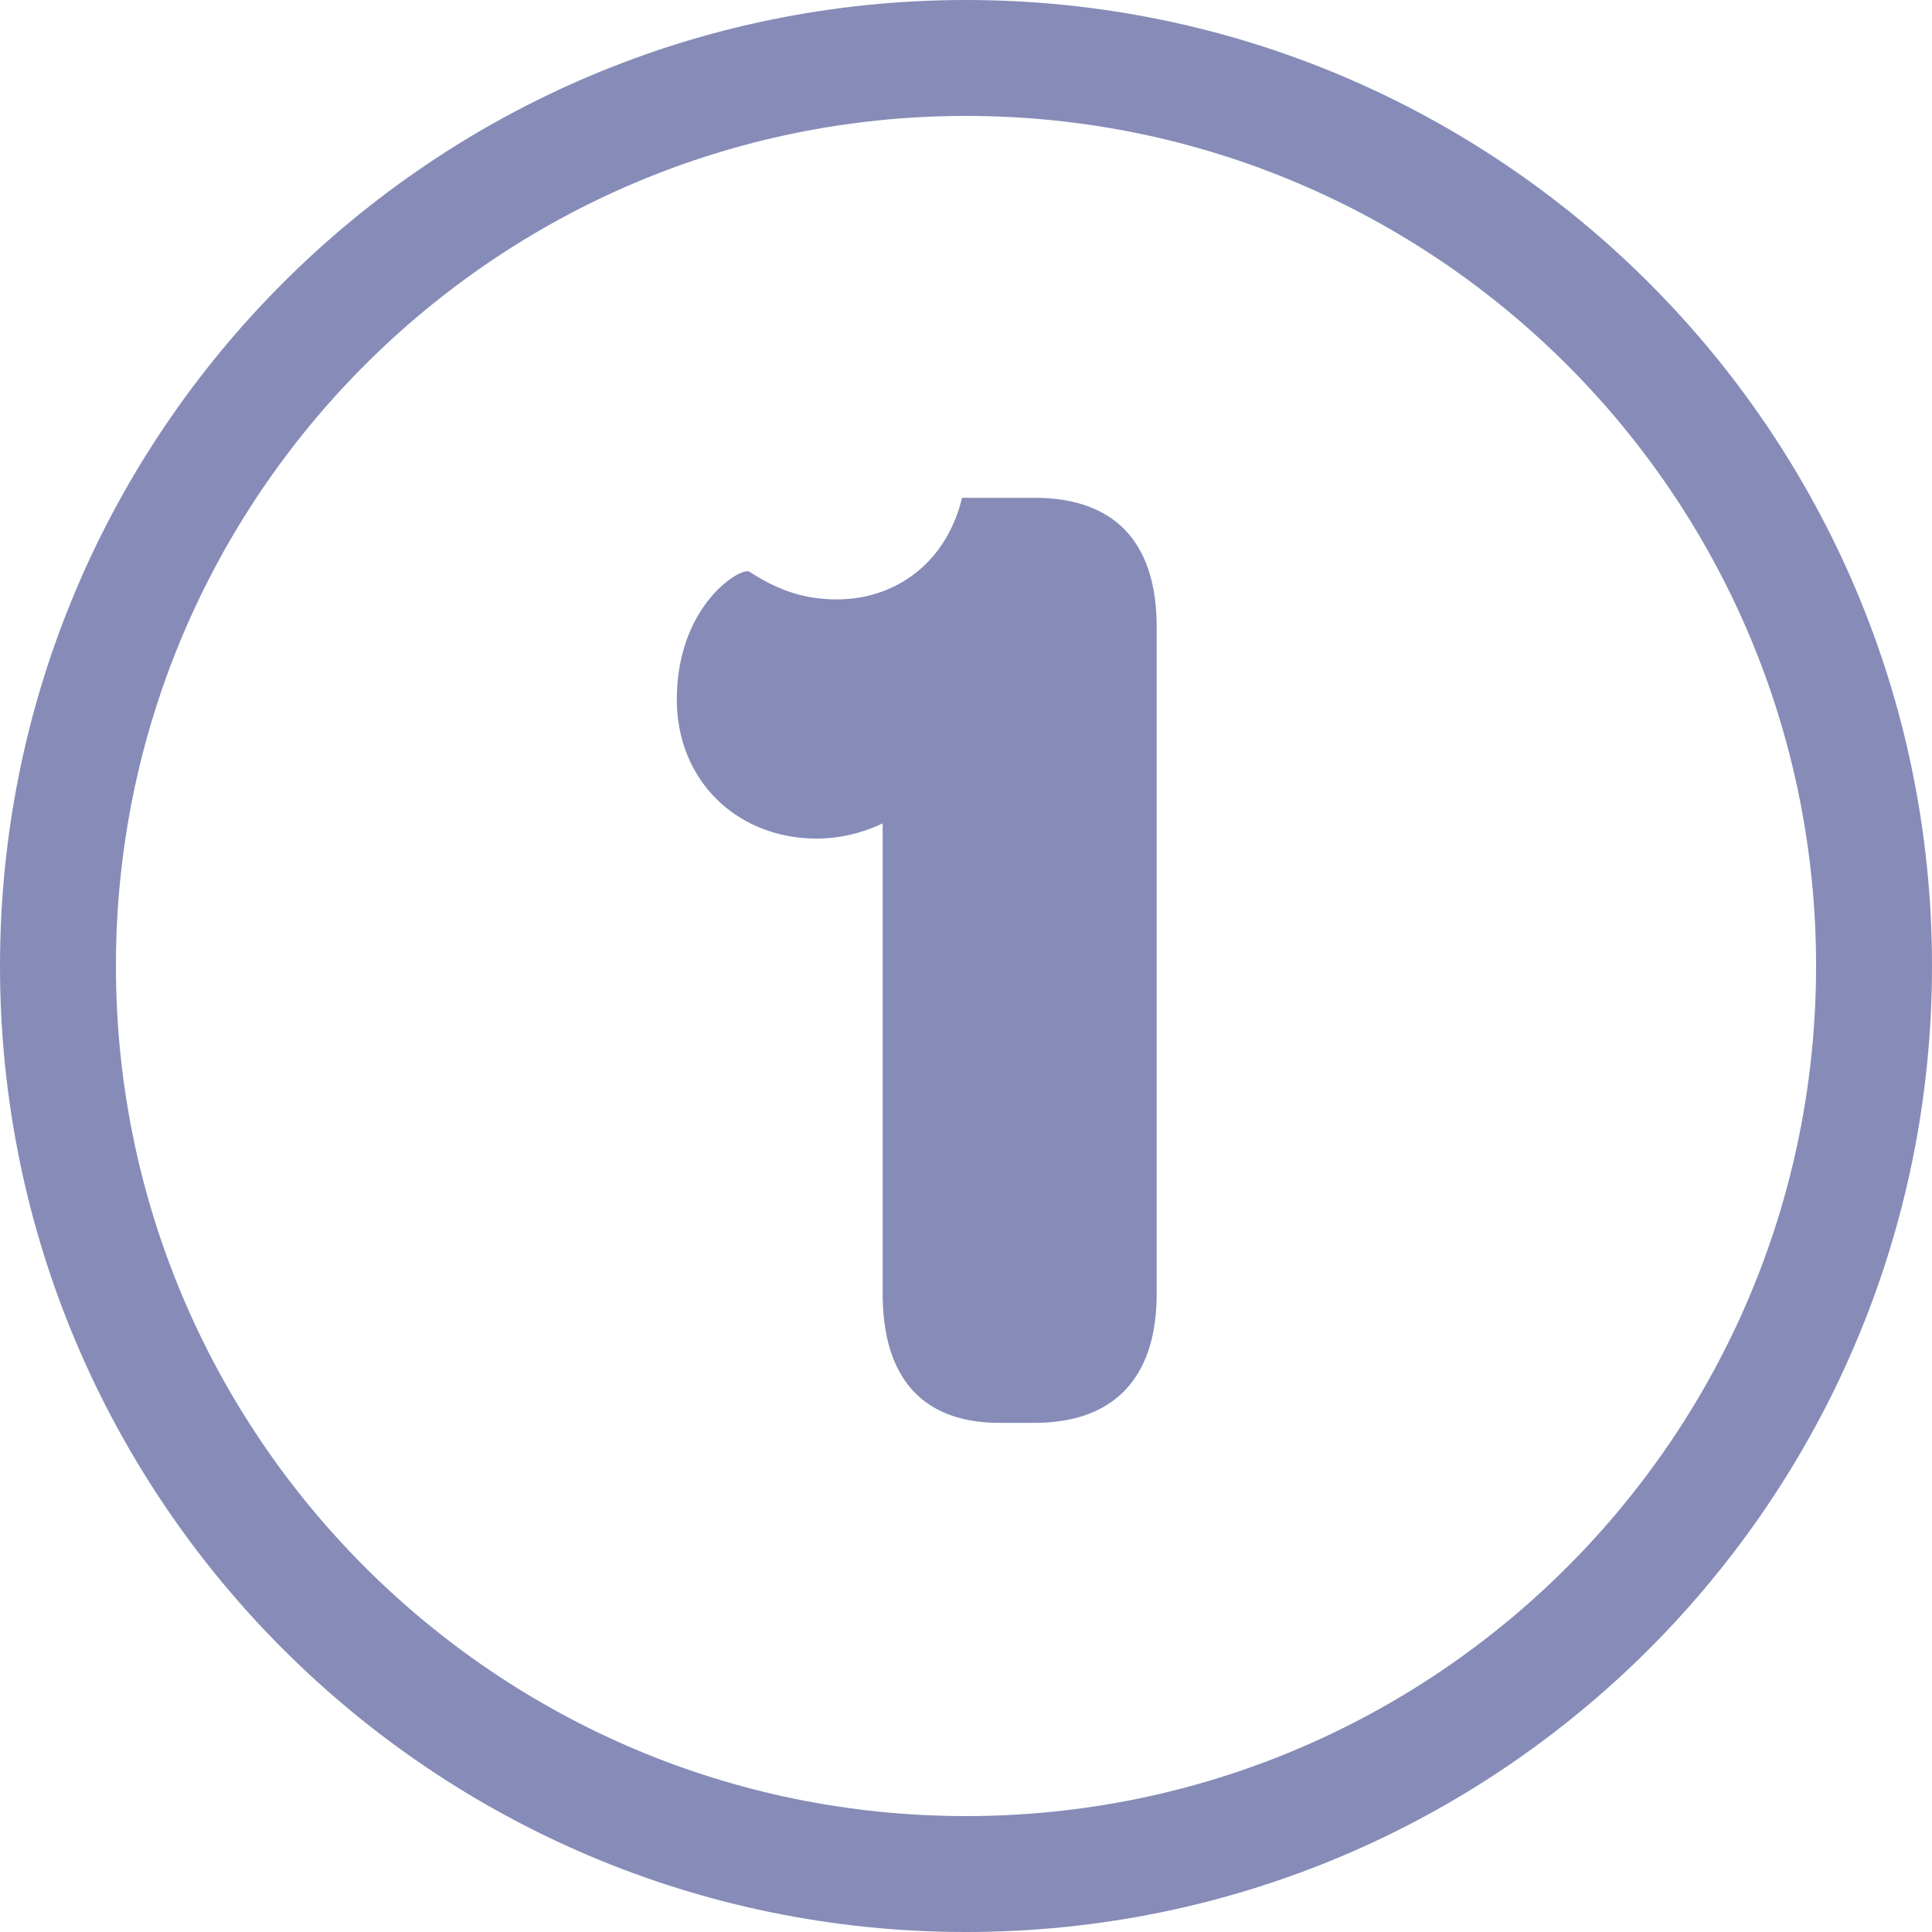
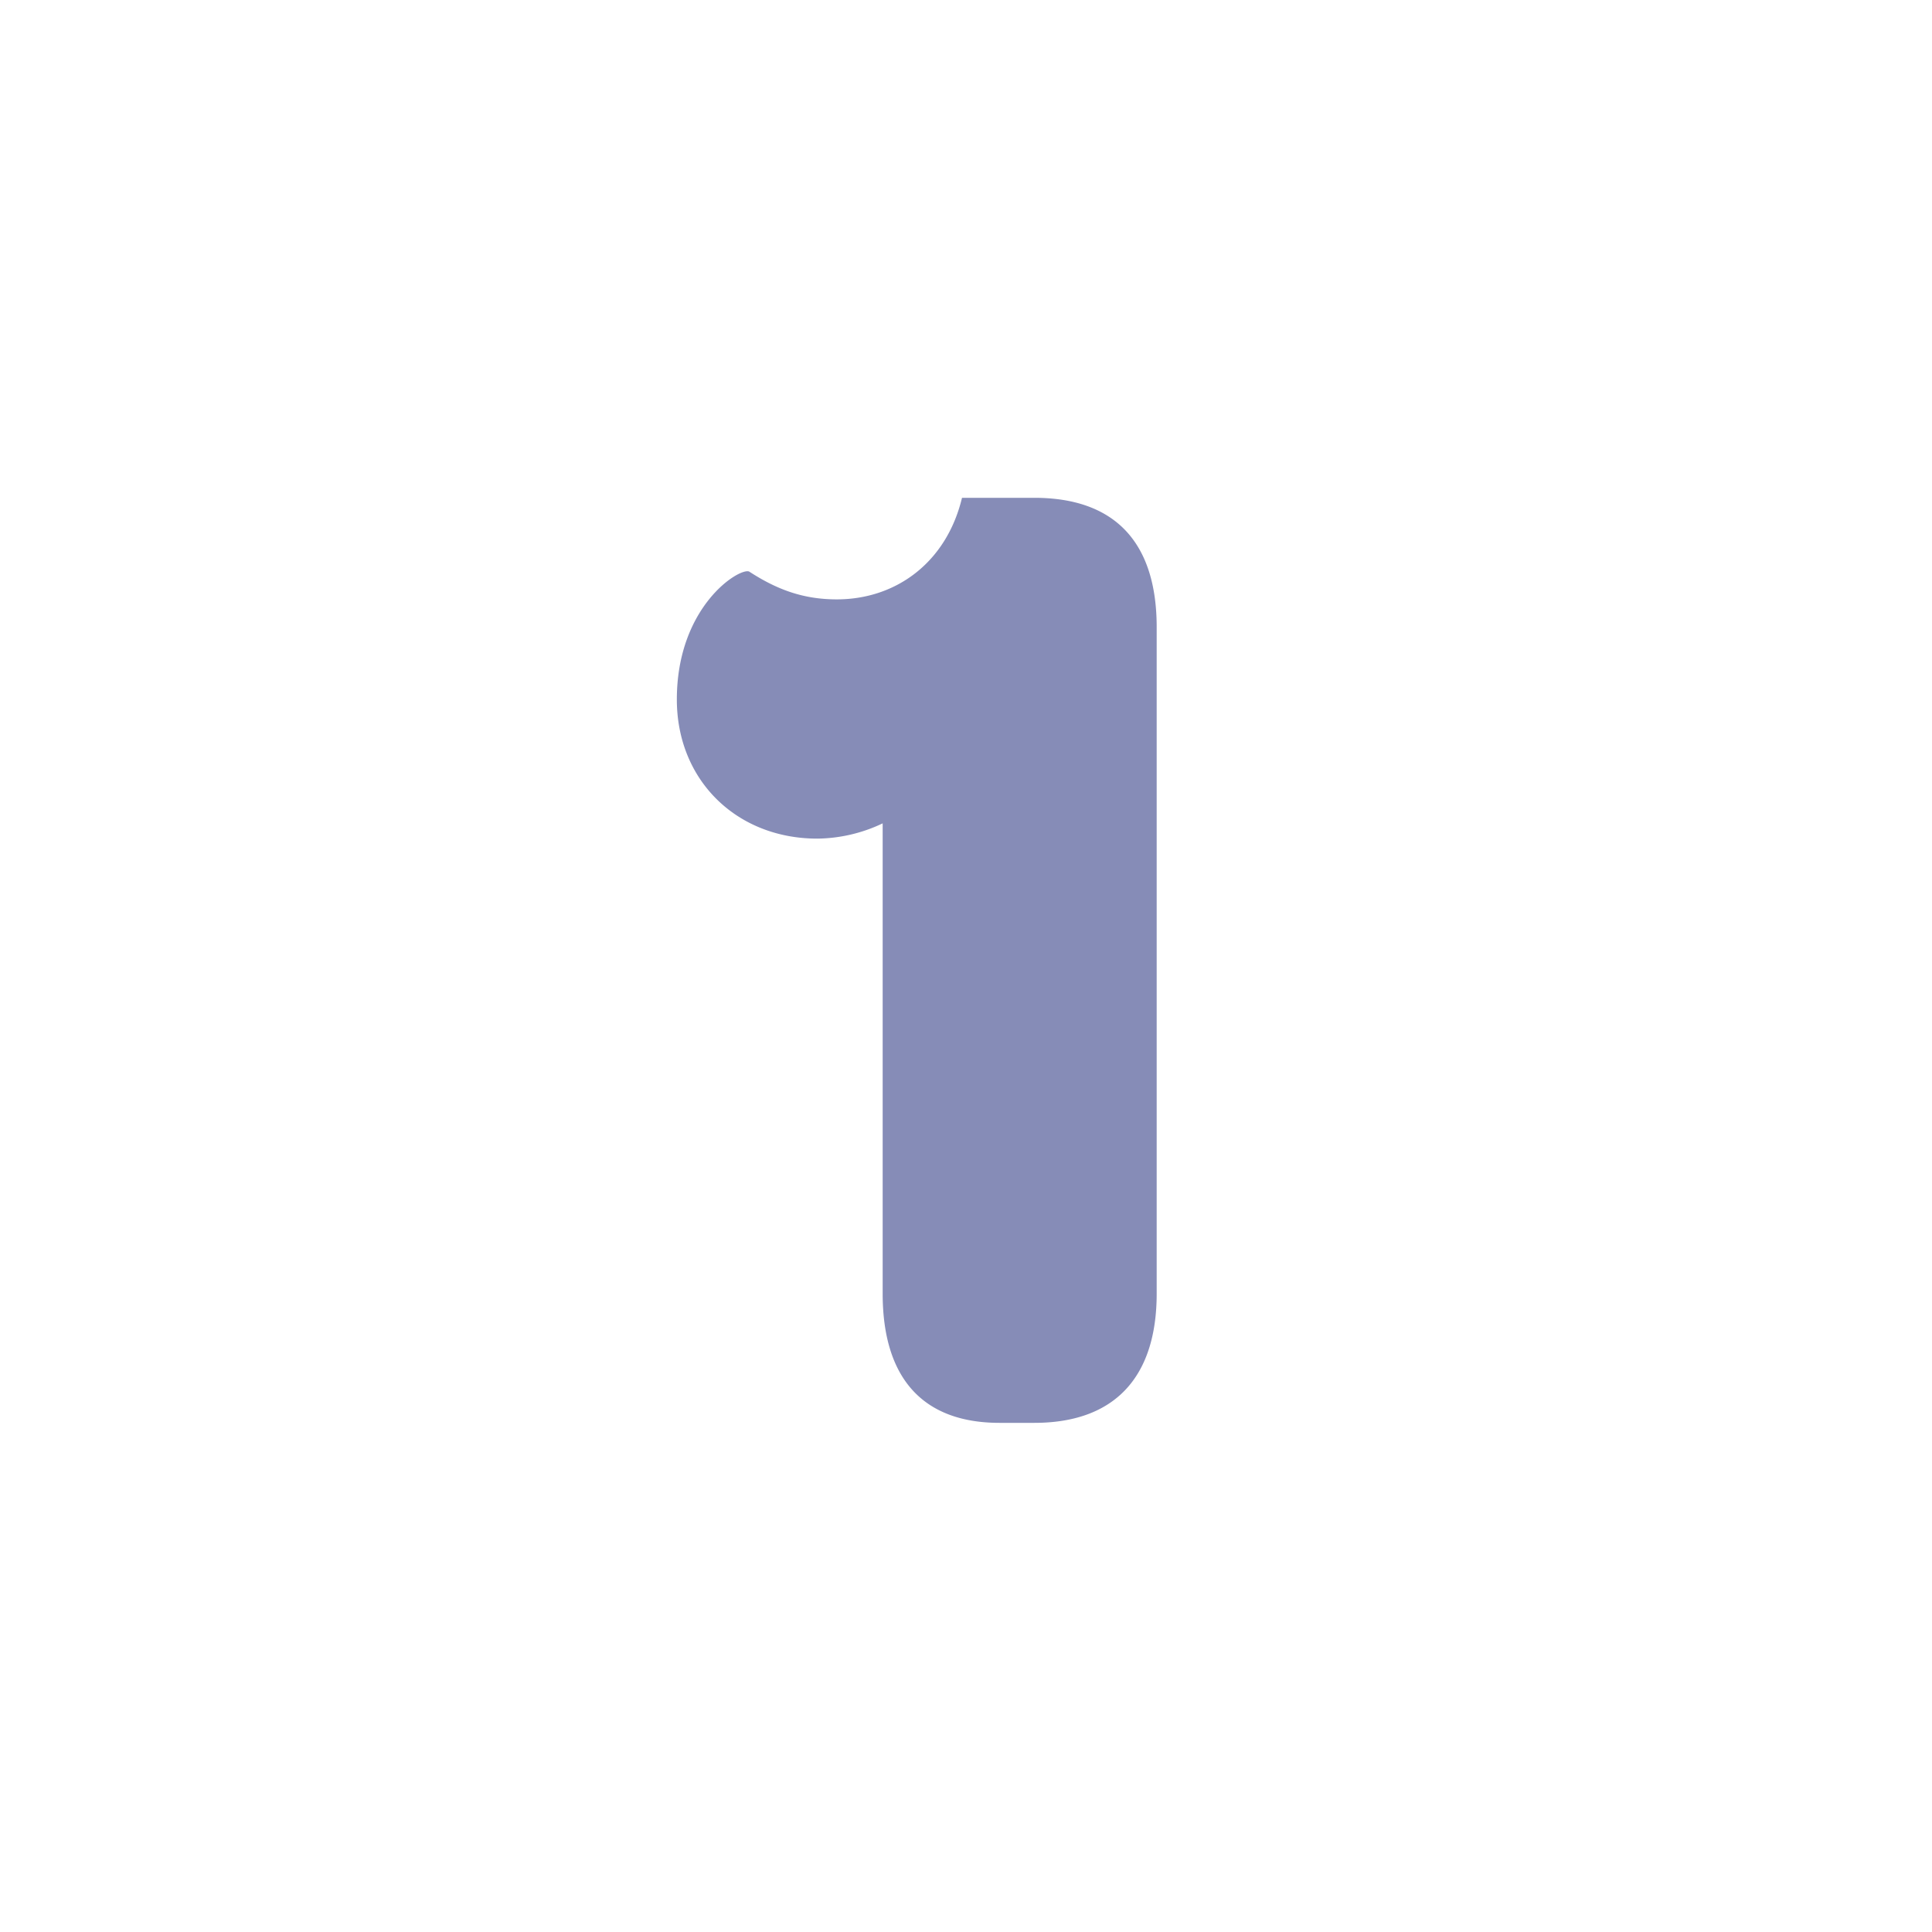
<svg xmlns="http://www.w3.org/2000/svg" width="30" height="30" viewBox="0 0 30 30">
  <g fill="#868CB7" fill-rule="nonzero">
-     <path d="M15 30c8.284 0 15-6.716 15-15 0-8.284-6.716-15-15-15C6.716 0 0 6.716 0 15c0 8.284 6.716 15 15 15zm0-1.8C7.71 28.2 1.8 22.29 1.8 15 1.8 7.71 7.71 1.8 15 1.8c7.29 0 13.2 5.91 13.2 13.2 0 7.29-5.91 13.2-13.2 13.2z" />
-     <path d="M13.706 20.086v-7.301a2.41 2.41 0 0 1-1.015.237c-1.253 0-2.181-.907-2.181-2.16 0-1.447.972-2.052 1.123-1.987.432.281.842.432 1.36.432.93 0 1.707-.583 1.945-1.577h1.123c1.231 0 1.9.67 1.9 2.01v10.346c0 1.317-.669 2.008-1.9 2.008h-.54c-1.188 0-1.815-.69-1.815-2.008z" />
+     <path d="M13.706 20.086v-7.301a2.41 2.41 0 0 1-1.015.237c-1.253 0-2.181-.907-2.181-2.16 0-1.447.972-2.052 1.123-1.987.432.281.842.432 1.36.432.93 0 1.707-.583 1.945-1.577h1.123c1.231 0 1.9.67 1.9 2.01v10.346c0 1.317-.669 2.008-1.9 2.008h-.54c-1.188 0-1.815-.69-1.815-2.008" />
  </g>
</svg>